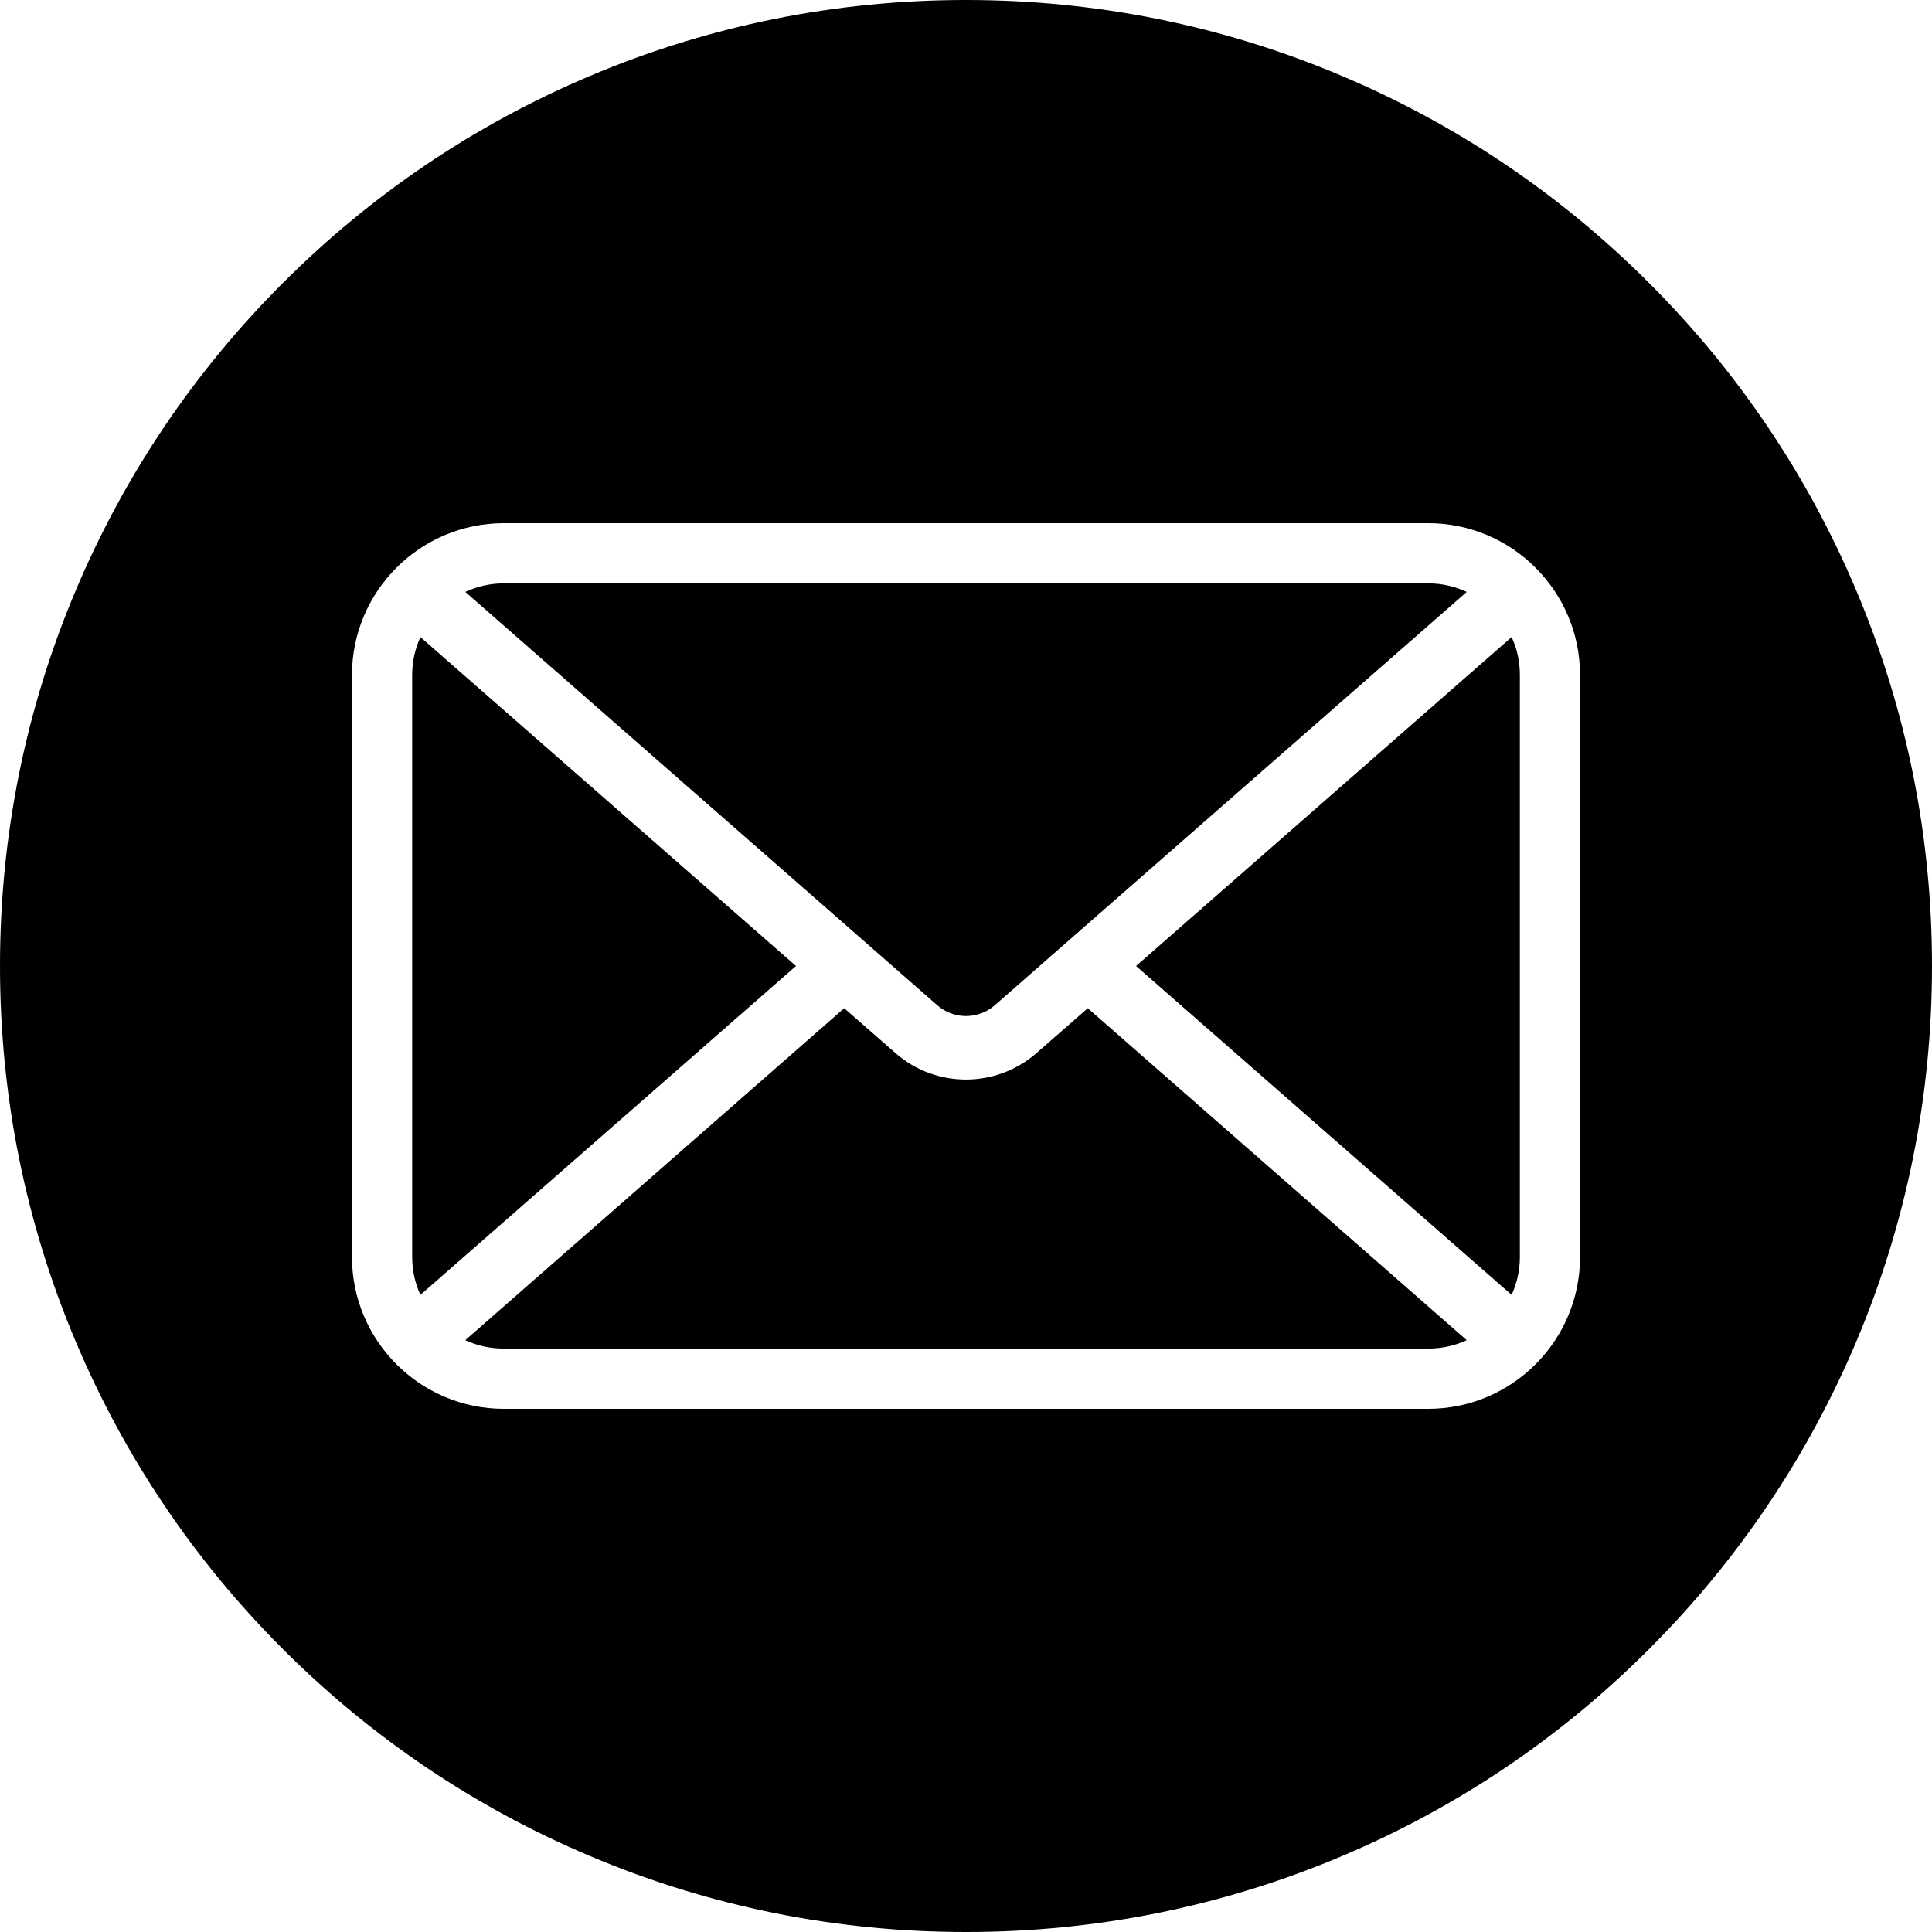
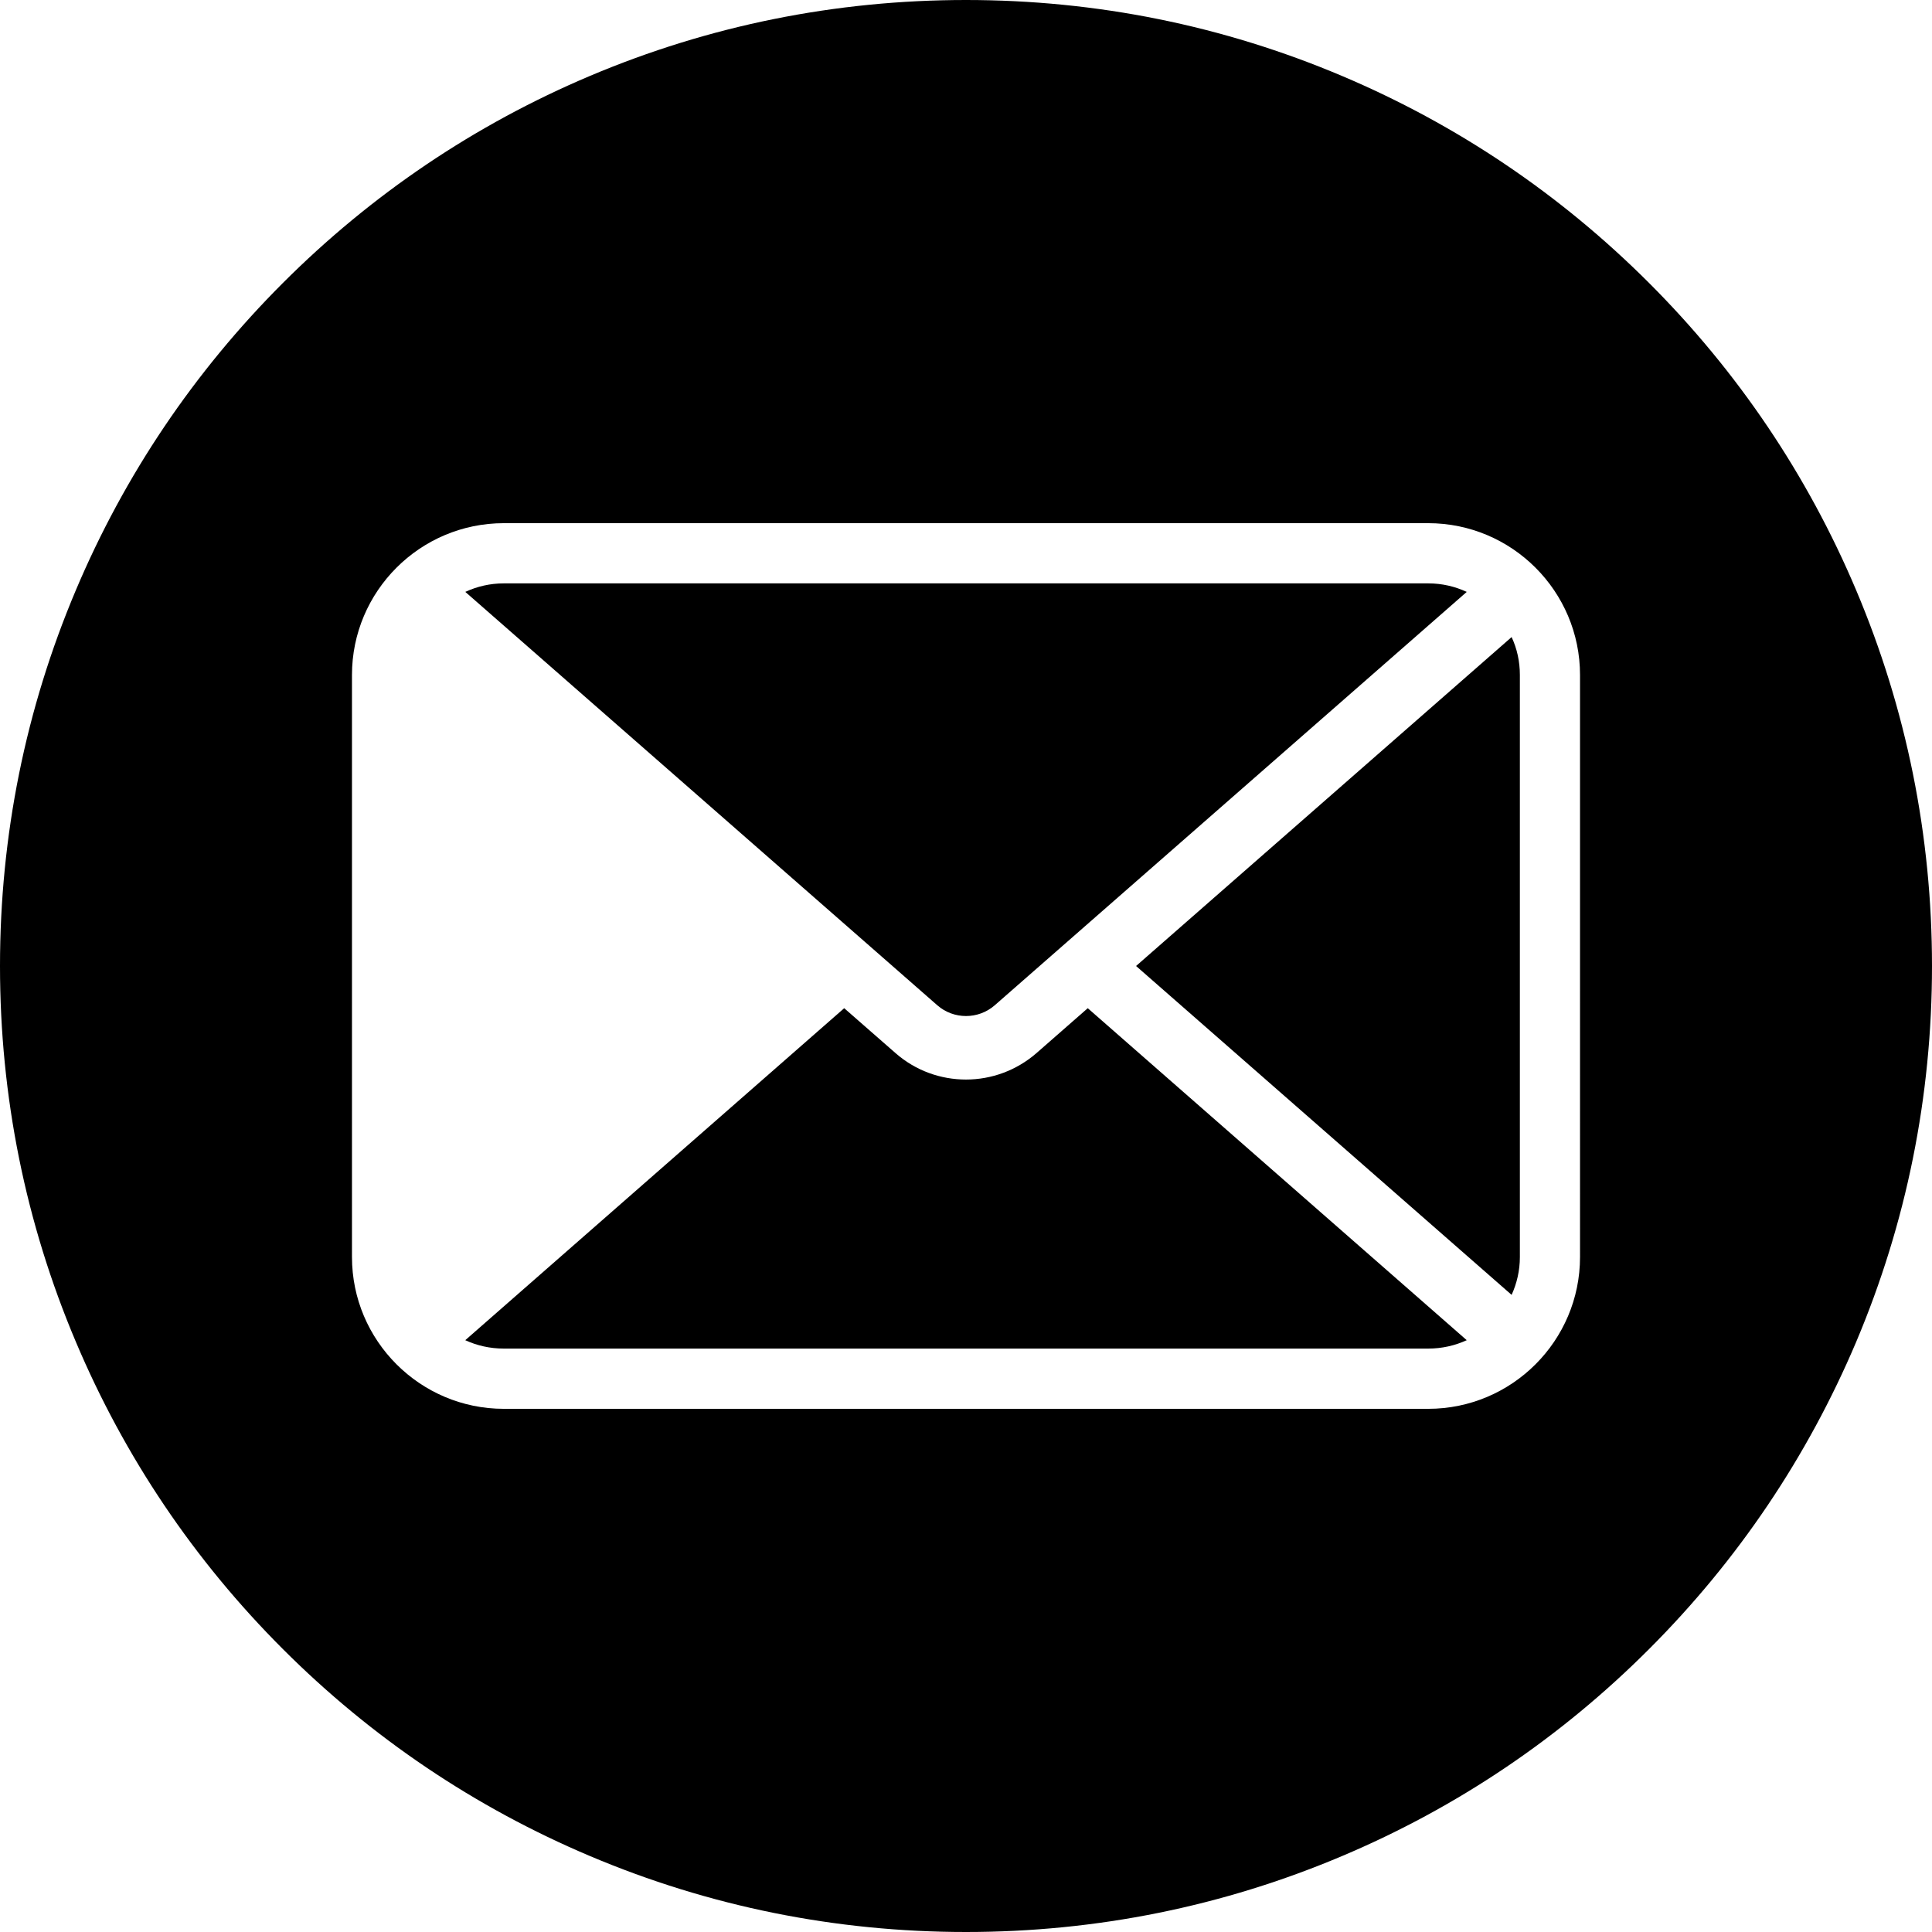
<svg xmlns="http://www.w3.org/2000/svg" version="1.1" id="Layer_1" x="0px" y="0px" width="44px" height="44px" viewBox="0 0 44 44" enable-background="new 0 0 44 44" xml:space="preserve">
  <g>
-     <path d="M9.575,14.509c-0.12,0.263-0.188,0.555-0.188,0.863v13.256c0,0.308,0.067,0.601,0.188,0.862L18.128,22L9.575,14.509z" />
    <path d="M22.654,22.895l10.75-9.415c-0.268-0.124-0.564-0.194-0.877-0.194H11.474c-0.313,0-0.61,0.07-0.877,0.194l10.75,9.415   C21.719,23.221,22.281,23.221,22.654,22.895z" />
    <path d="M23.607,23.982c-0.459,0.4-1.032,0.604-1.607,0.604s-1.149-0.201-1.607-0.604l-1.167-1.021l-8.63,7.561   c0.267,0.123,0.563,0.191,0.877,0.191h21.054c0.313,0,0.609-0.068,0.877-0.191l-8.631-7.561L23.607,23.982z" />
    <path d="M42.271,13.437c-1.108-2.62-2.694-4.973-4.715-6.993c-2.021-2.021-4.373-3.606-6.994-4.715C27.852,0.582,24.971,0,22,0   c-2.97,0-5.851,0.582-8.564,1.729c-2.62,1.108-4.972,2.694-6.993,4.715c-2.02,2.02-3.606,4.373-4.714,6.993   C0.582,16.149,0,19.03,0,22c0,2.971,0.582,5.852,1.729,8.563c1.108,2.621,2.694,4.975,4.714,6.994   c2.021,2.021,4.373,3.605,6.993,4.713C16.149,43.418,19.031,44,22,44c2.969,0,5.852-0.582,8.563-1.729   c2.621-1.107,4.975-2.694,6.994-4.715c2.021-2.021,3.605-4.373,4.715-6.992C43.418,27.852,44,24.971,44,22   C44,19.03,43.418,16.149,42.271,13.437z M35.984,28.628c0,1.906-1.551,3.457-3.457,3.457H11.474c-1.906,0-3.458-1.551-3.458-3.457   V15.372c0-1.906,1.551-3.457,3.458-3.457h21.053c1.906,0,3.457,1.551,3.457,3.457V28.628L35.984,28.628z" />
    <path d="M25.873,22l8.553,7.49c0.12-0.264,0.188-0.555,0.188-0.862V15.372c0-0.308-0.065-0.6-0.188-0.863L25.873,22z" />
  </g>
</svg>